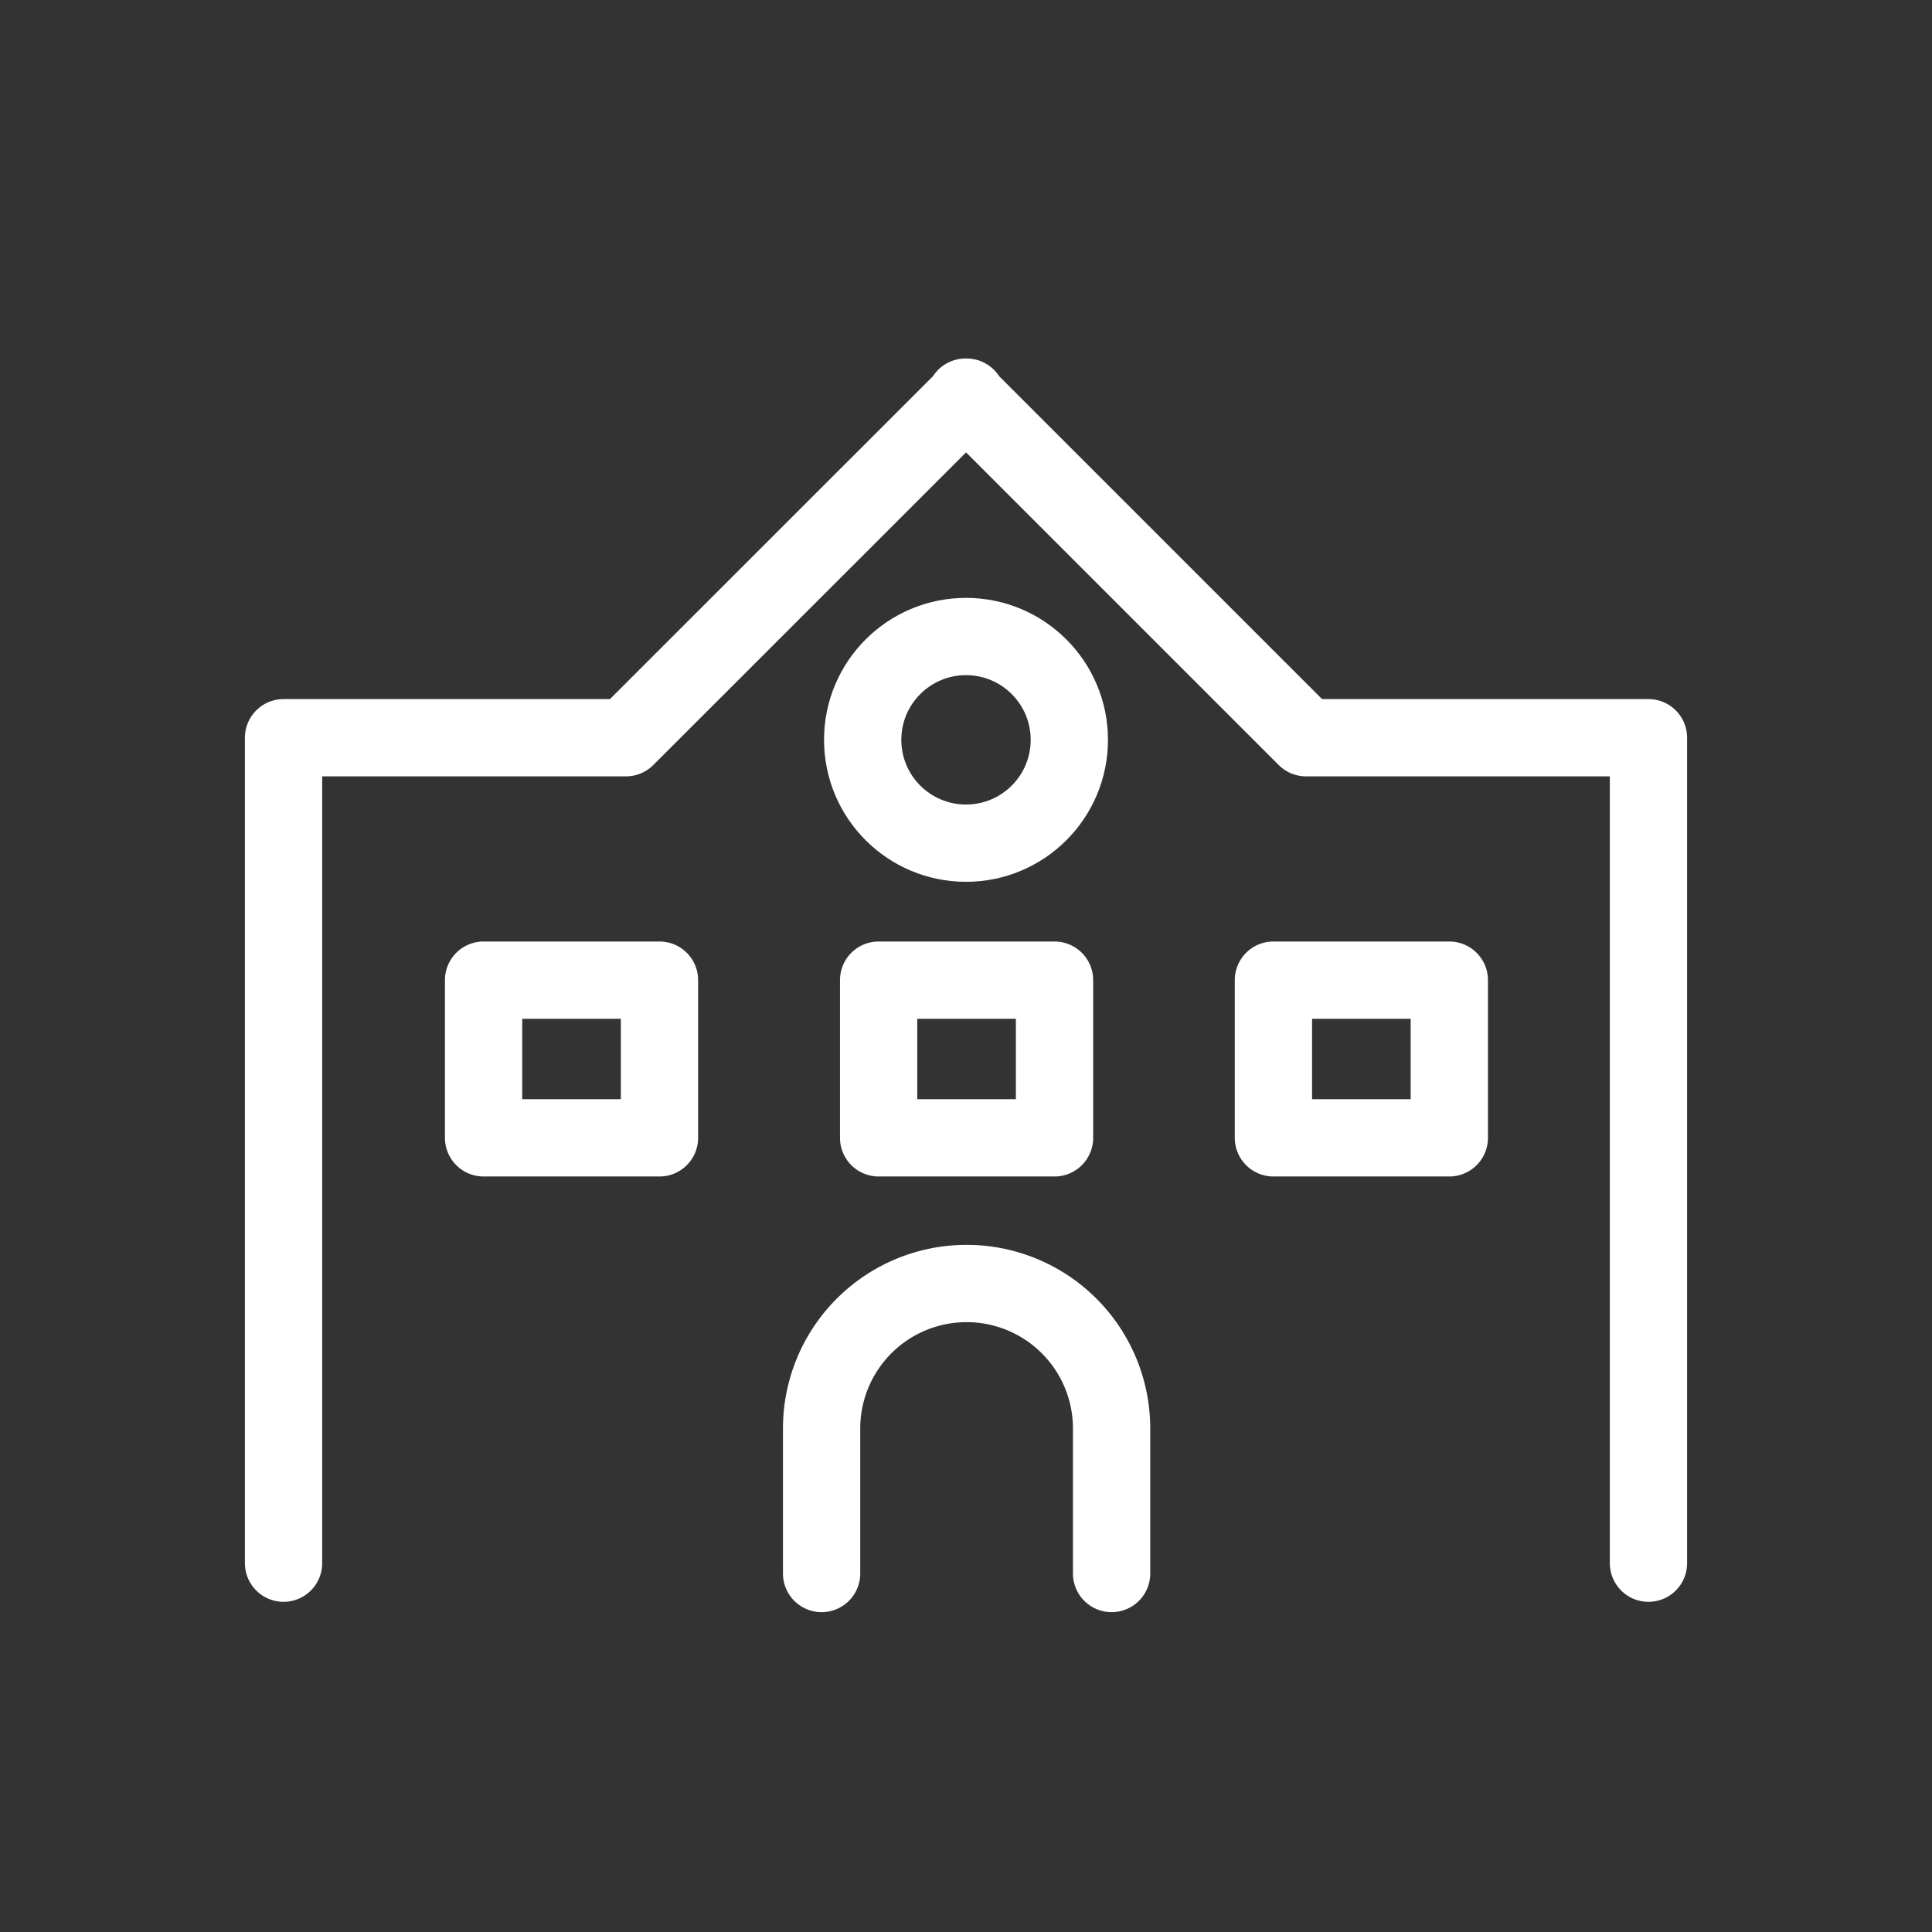
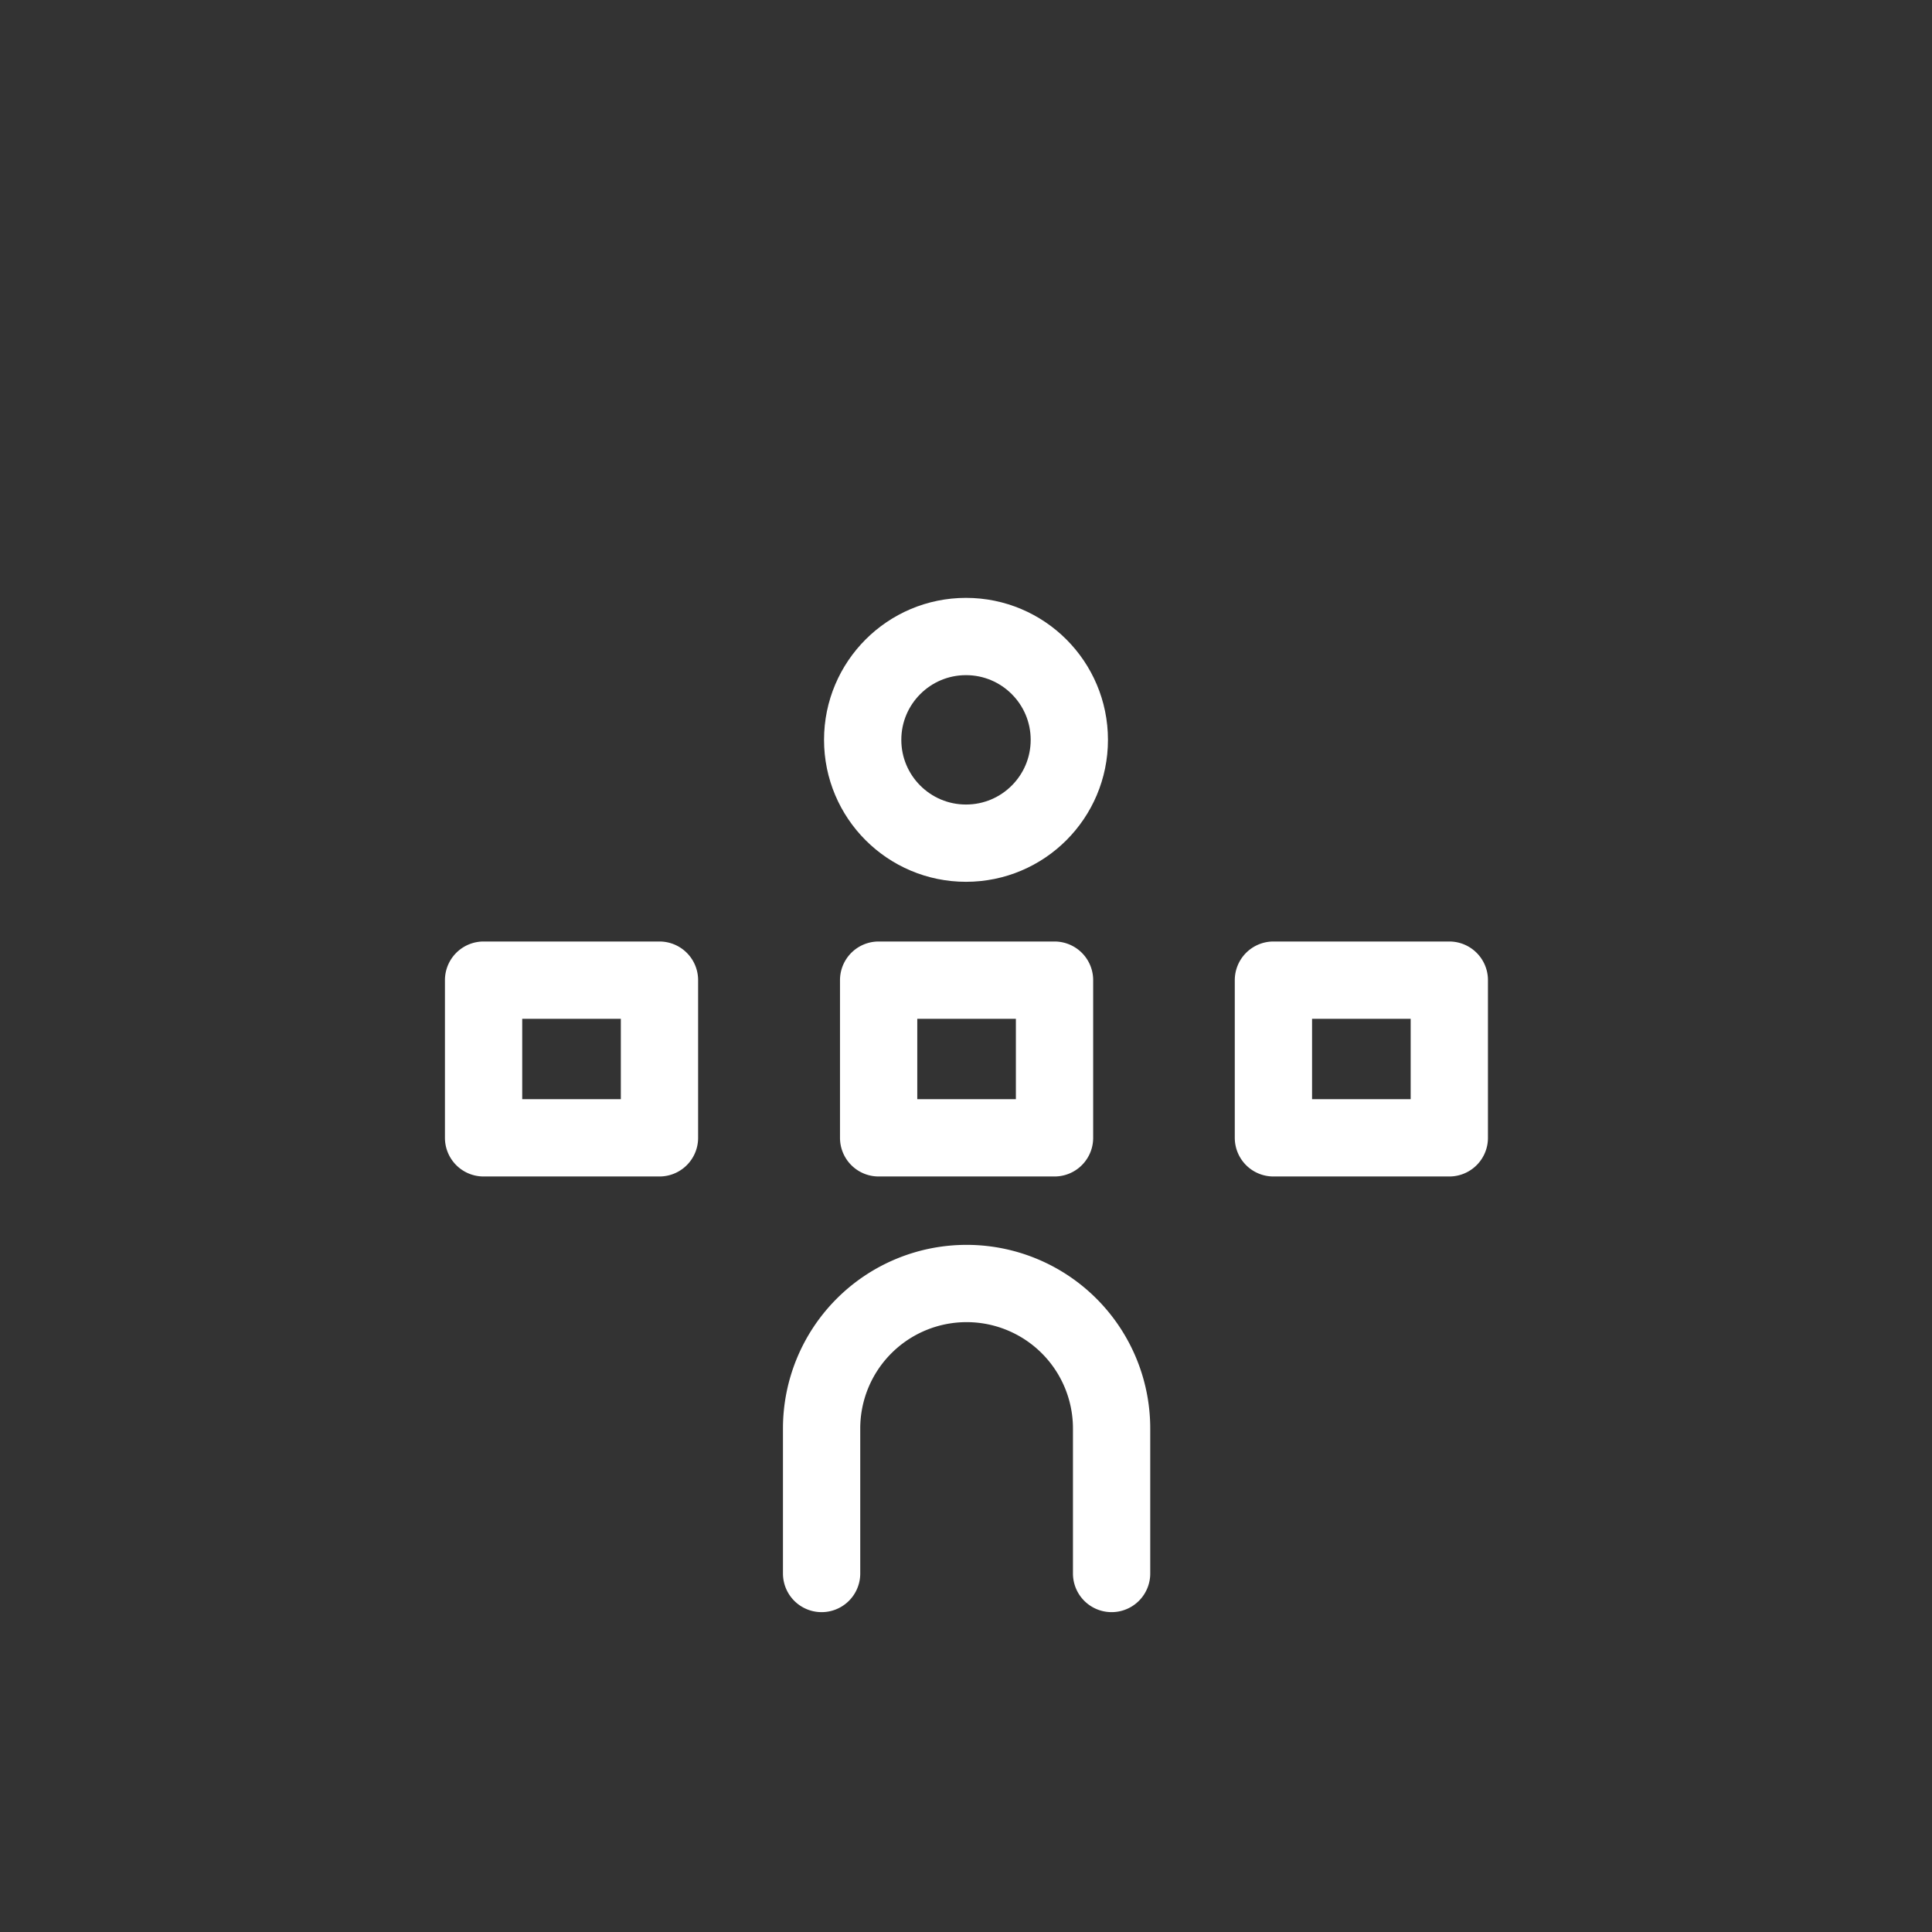
<svg xmlns="http://www.w3.org/2000/svg" width="50" height="50">
  <rect width="100%" height="100%" fill="#333333" stroke="none" />
  <g fill="none">
-     <path d="M0 0h50v50H0z" />
    <g stroke="#fff" stroke-linecap="round" stroke-linejoin="round" stroke-width="2">
-       <path d="M42.662 40.455V19.092H33.8l-8.814-8.814h.031L16.2 19.092H7.338v21.363" />
      <path d="M12.515 25.366h4.552v4.081h-4.552zm20.441 0h4.552v4.081h-4.552zm-10.217 0h4.552v4.081h-4.552zm-1.476 15.356v-3.753a3.752 3.752 0 013.752-3.752h0a3.752 3.752 0 013.753 3.752v3.753" />
      <circle cx="2.674" cy="2.674" r="2.674" transform="translate(22.326 16.473)" />
    </g>
  </g>
</svg>